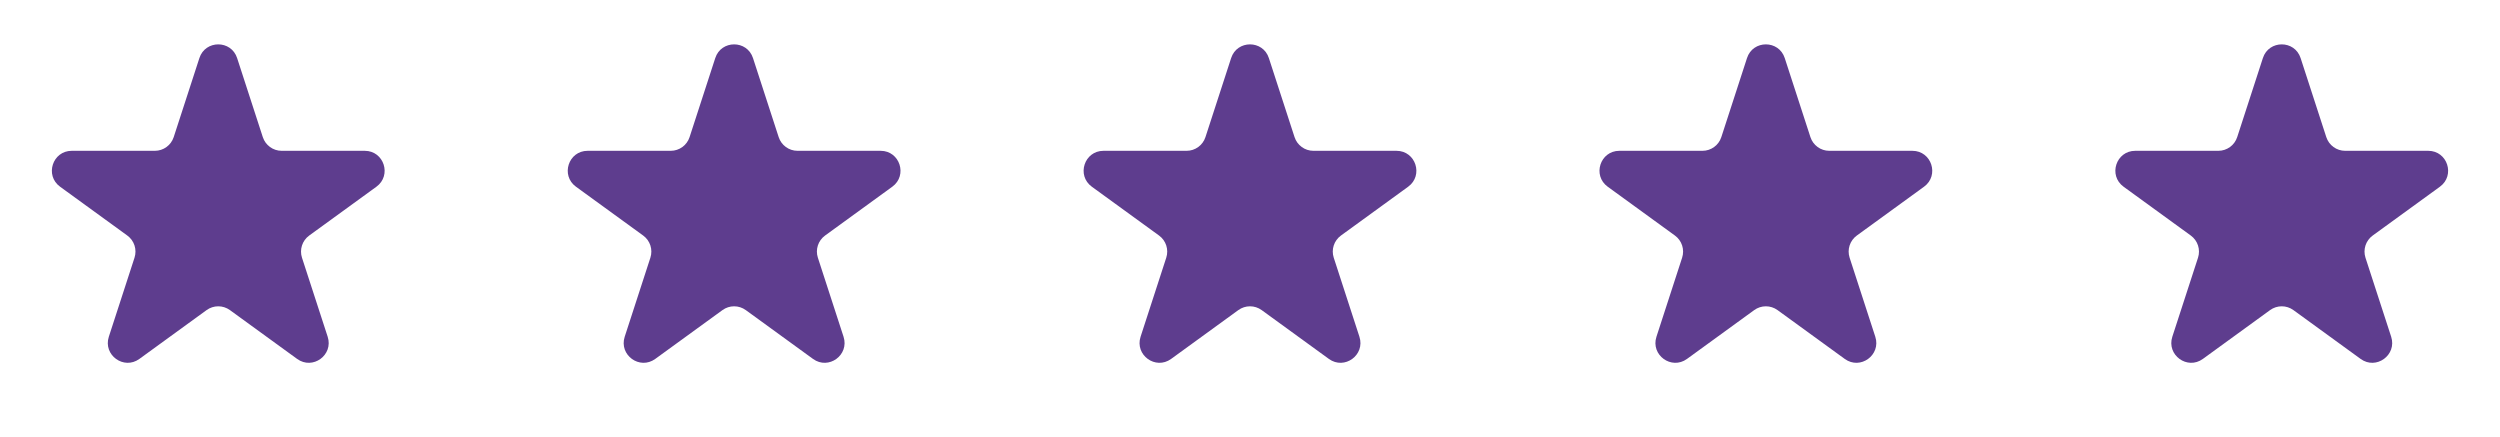
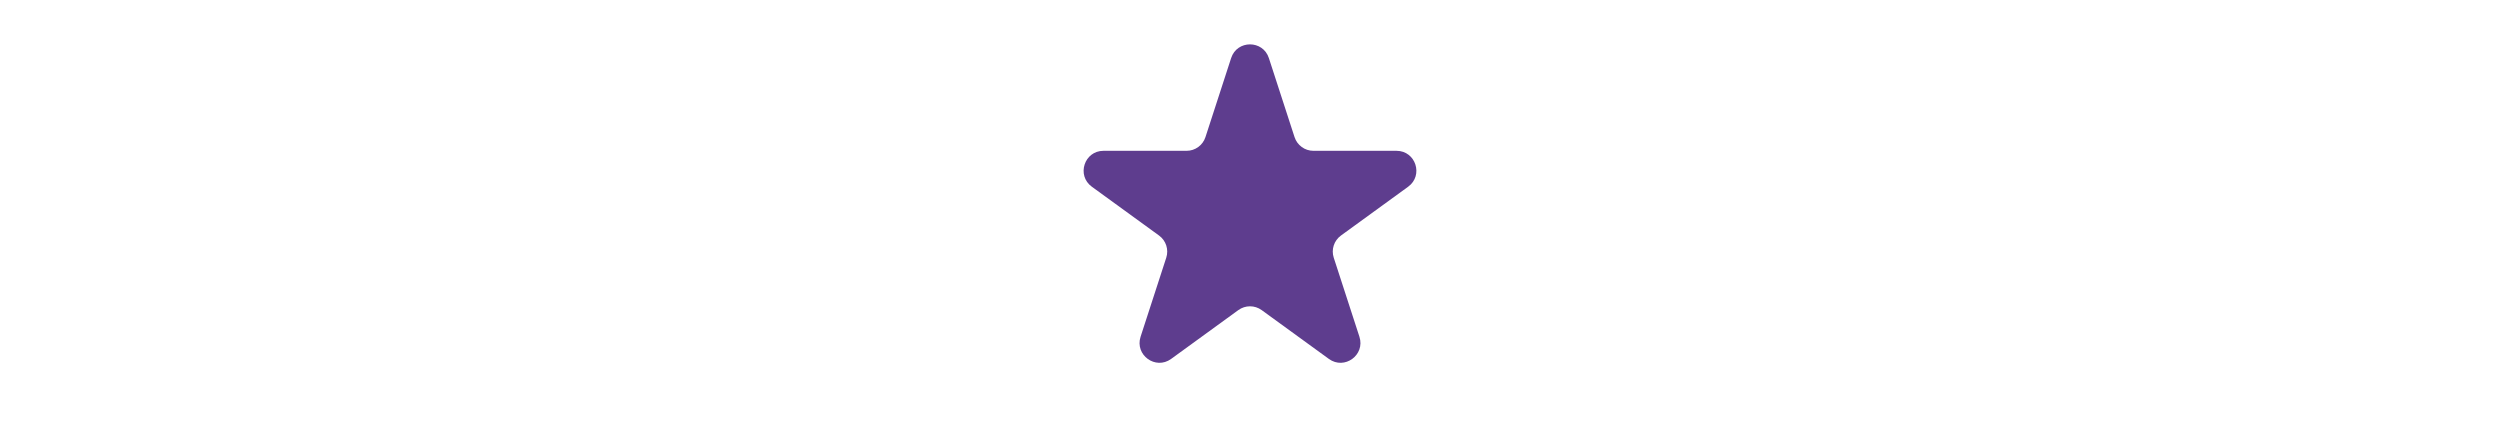
<svg xmlns="http://www.w3.org/2000/svg" width="126" height="22" viewBox="0 0 126 22" fill="none">
-   <path d="M10.049 2.927C10.348 2.006 11.652 2.006 11.951 2.927L13.245 6.91C13.379 7.322 13.763 7.601 14.196 7.601H18.384C19.353 7.601 19.755 8.84 18.972 9.41L15.584 11.871C15.233 12.126 15.087 12.577 15.22 12.989L16.515 16.972C16.814 17.893 15.759 18.66 14.976 18.09L11.588 15.629C11.237 15.374 10.763 15.374 10.412 15.629L7.024 18.09C6.241 18.66 5.186 17.893 5.485 16.972L6.779 12.989C6.913 12.577 6.767 12.126 6.416 11.871L3.028 9.41C2.245 8.84 2.647 7.601 3.616 7.601H7.804C8.237 7.601 8.621 7.322 8.755 6.91L10.049 2.927Z" fill="#5E3D8E" />
-   <path d="M36.049 2.927C36.348 2.006 37.652 2.006 37.951 2.927L39.245 6.91C39.379 7.322 39.763 7.601 40.196 7.601H44.384C45.353 7.601 45.755 8.84 44.972 9.41L41.584 11.871C41.233 12.126 41.087 12.577 41.221 12.989L42.515 16.972C42.814 17.893 41.76 18.66 40.976 18.09L37.588 15.629C37.237 15.374 36.763 15.374 36.412 15.629L33.024 18.09C32.24 18.66 31.186 17.893 31.485 16.972L32.779 12.989C32.913 12.577 32.767 12.126 32.416 11.871L29.028 9.41C28.245 8.84 28.647 7.601 29.616 7.601H33.804C34.237 7.601 34.621 7.322 34.755 6.91L36.049 2.927Z" fill="#5E3D8E" />
  <path d="M62.049 2.927C62.348 2.006 63.652 2.006 63.951 2.927L65.245 6.91C65.379 7.322 65.763 7.601 66.196 7.601H70.384C71.353 7.601 71.755 8.84 70.972 9.41L67.584 11.871C67.233 12.126 67.087 12.577 67.221 12.989L68.515 16.972C68.814 17.893 67.76 18.66 66.976 18.09L63.588 15.629C63.237 15.374 62.763 15.374 62.412 15.629L59.024 18.09C58.24 18.66 57.186 17.893 57.485 16.972L58.779 12.989C58.913 12.577 58.767 12.126 58.416 11.871L55.028 9.41C54.245 8.84 54.647 7.601 55.616 7.601H59.804C60.237 7.601 60.621 7.322 60.755 6.91L62.049 2.927Z" fill="#5E3D8E" />
-   <path d="M88.049 2.927C88.348 2.006 89.652 2.006 89.951 2.927L91.245 6.91C91.379 7.322 91.763 7.601 92.196 7.601H96.384C97.353 7.601 97.755 8.84 96.972 9.41L93.584 11.871C93.233 12.126 93.087 12.577 93.221 12.989L94.515 16.972C94.814 17.893 93.76 18.66 92.976 18.09L89.588 15.629C89.237 15.374 88.763 15.374 88.412 15.629L85.024 18.09C84.24 18.66 83.186 17.893 83.485 16.972L84.779 12.989C84.913 12.577 84.767 12.126 84.416 11.871L81.028 9.41C80.245 8.84 80.647 7.601 81.616 7.601H85.804C86.237 7.601 86.621 7.322 86.755 6.91L88.049 2.927Z" fill="#5E3D8E" />
-   <path d="M114.049 2.927C114.348 2.006 115.652 2.006 115.951 2.927L117.245 6.91C117.379 7.322 117.763 7.601 118.196 7.601H122.384C123.353 7.601 123.755 8.84 122.972 9.41L119.584 11.871C119.233 12.126 119.087 12.577 119.22 12.989L120.515 16.972C120.814 17.893 119.759 18.66 118.976 18.09L115.588 15.629C115.237 15.374 114.763 15.374 114.412 15.629L111.024 18.09C110.241 18.66 109.186 17.893 109.485 16.972L110.78 12.989C110.913 12.577 110.767 12.126 110.416 11.871L107.028 9.41C106.245 8.84 106.647 7.601 107.616 7.601H111.804C112.237 7.601 112.621 7.322 112.755 6.91L114.049 2.927Z" fill="#5E3D8E" />
</svg>